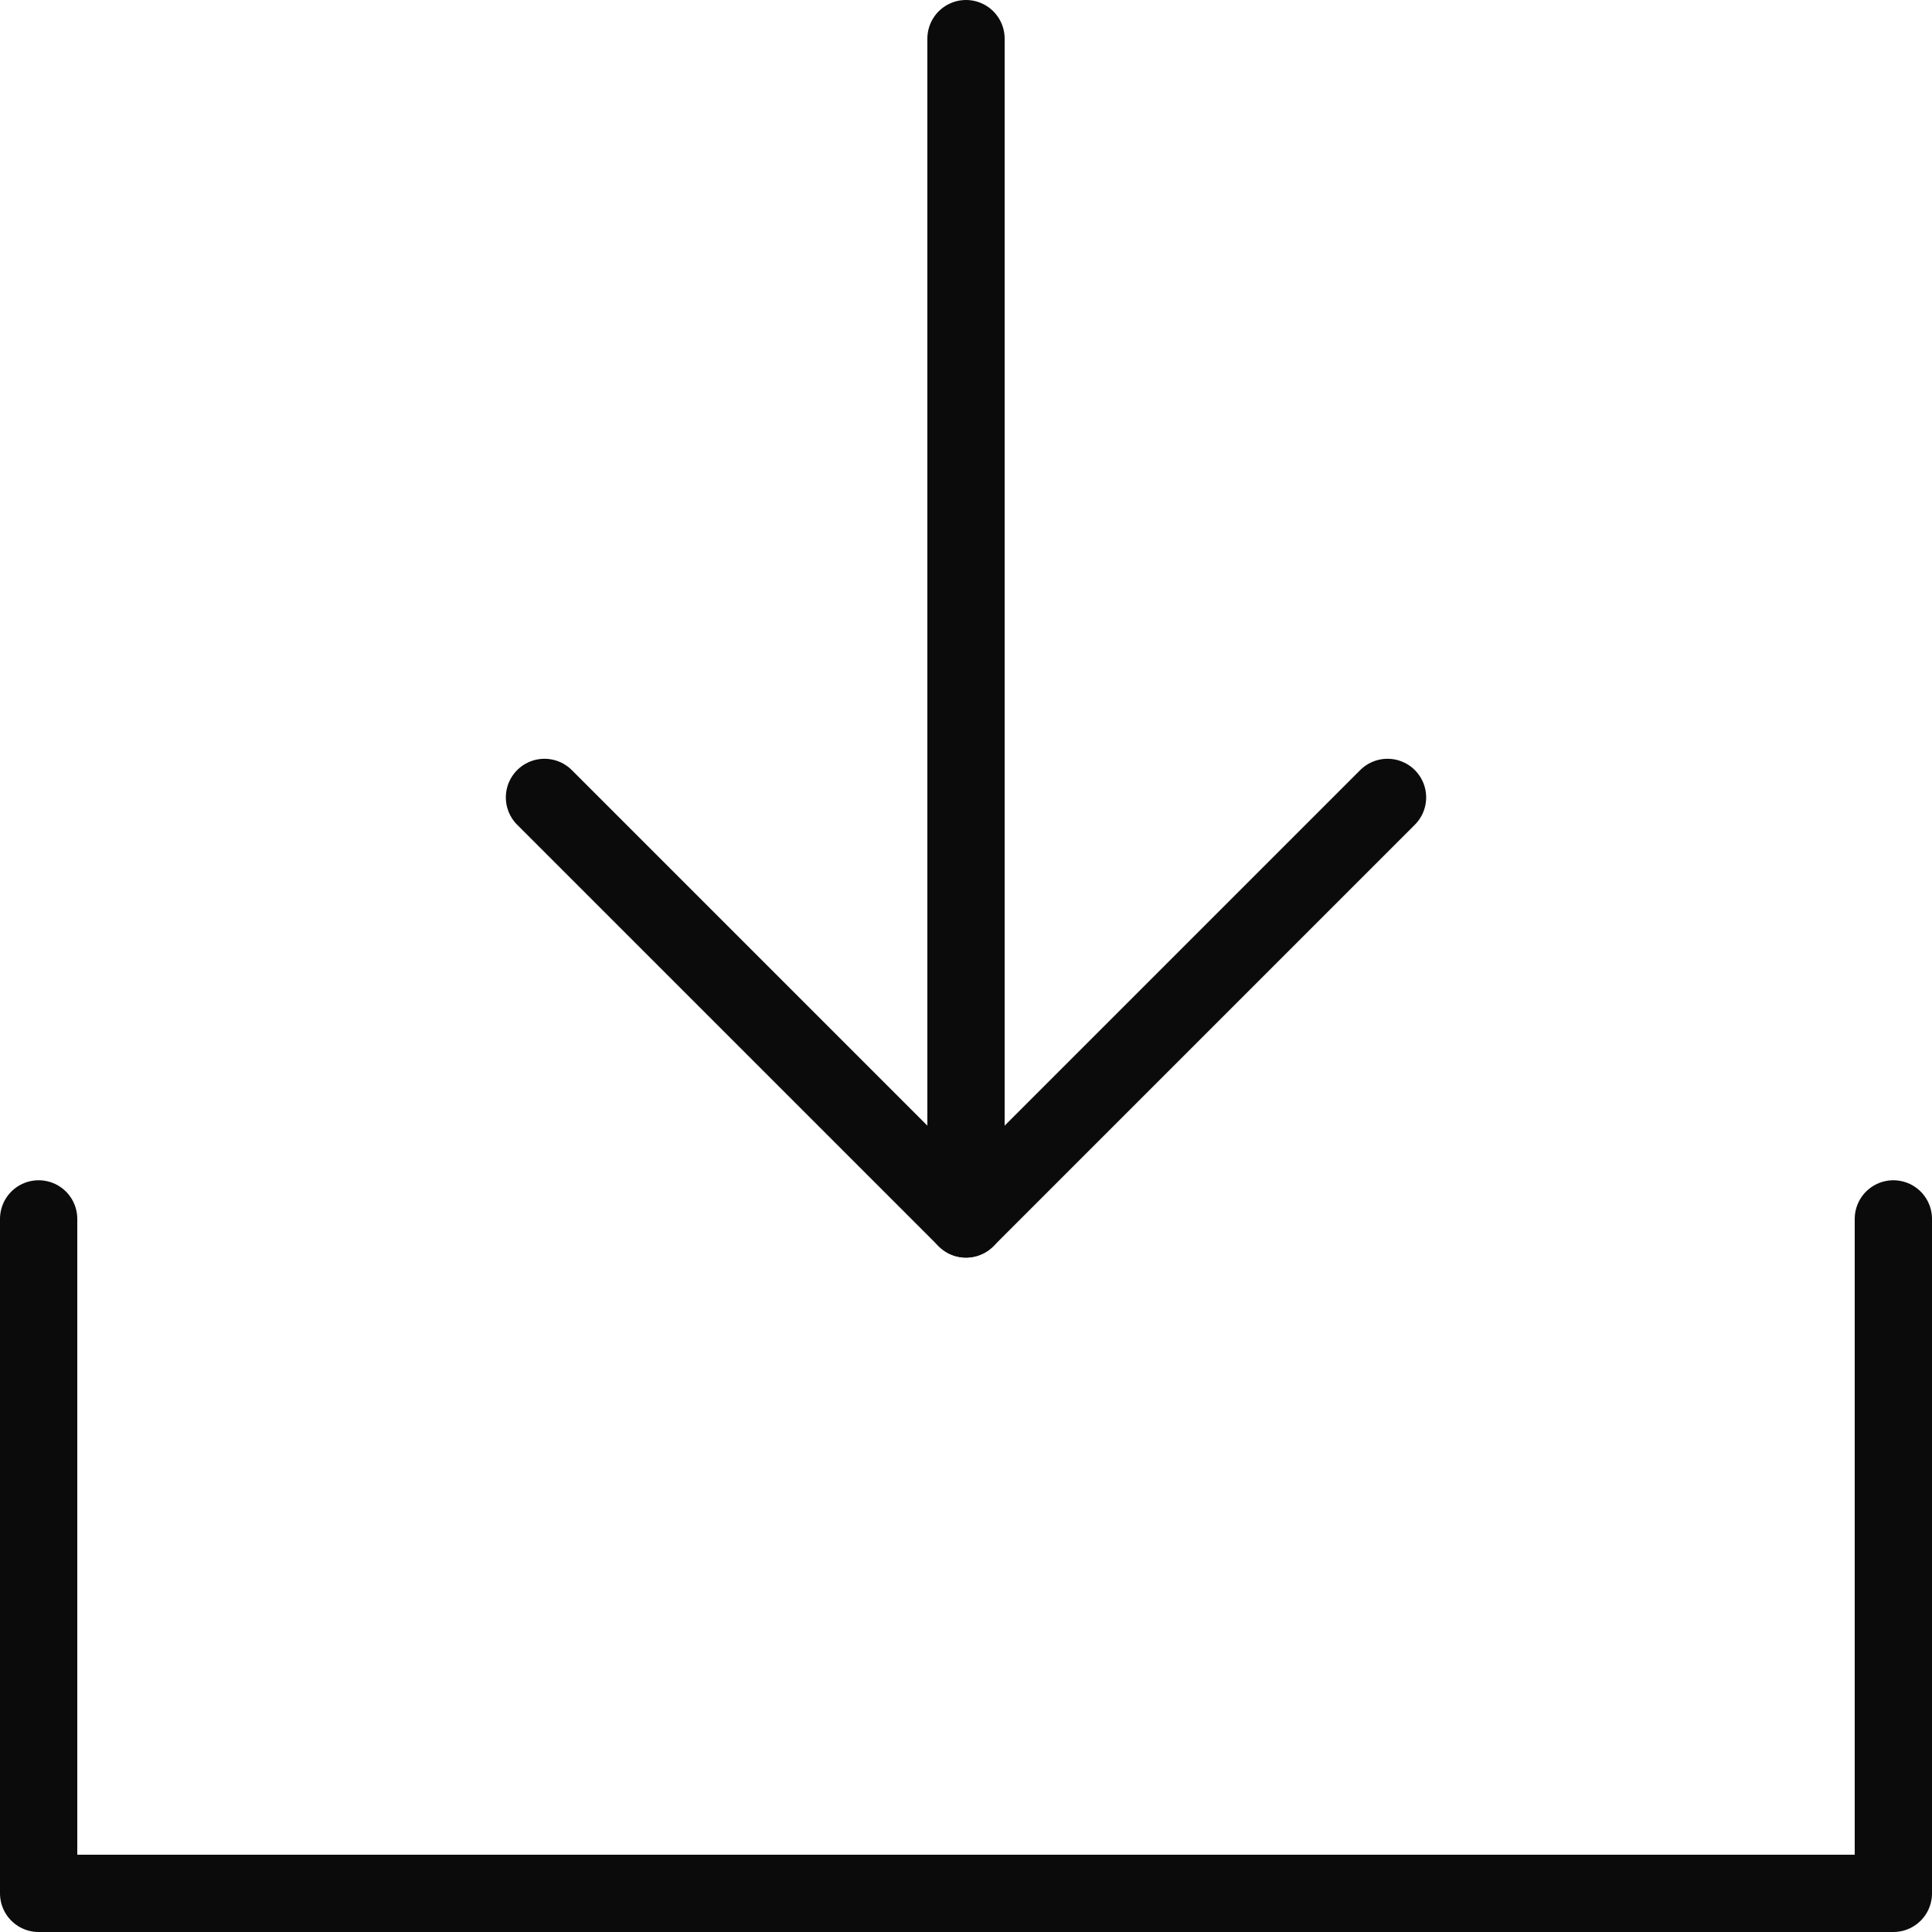
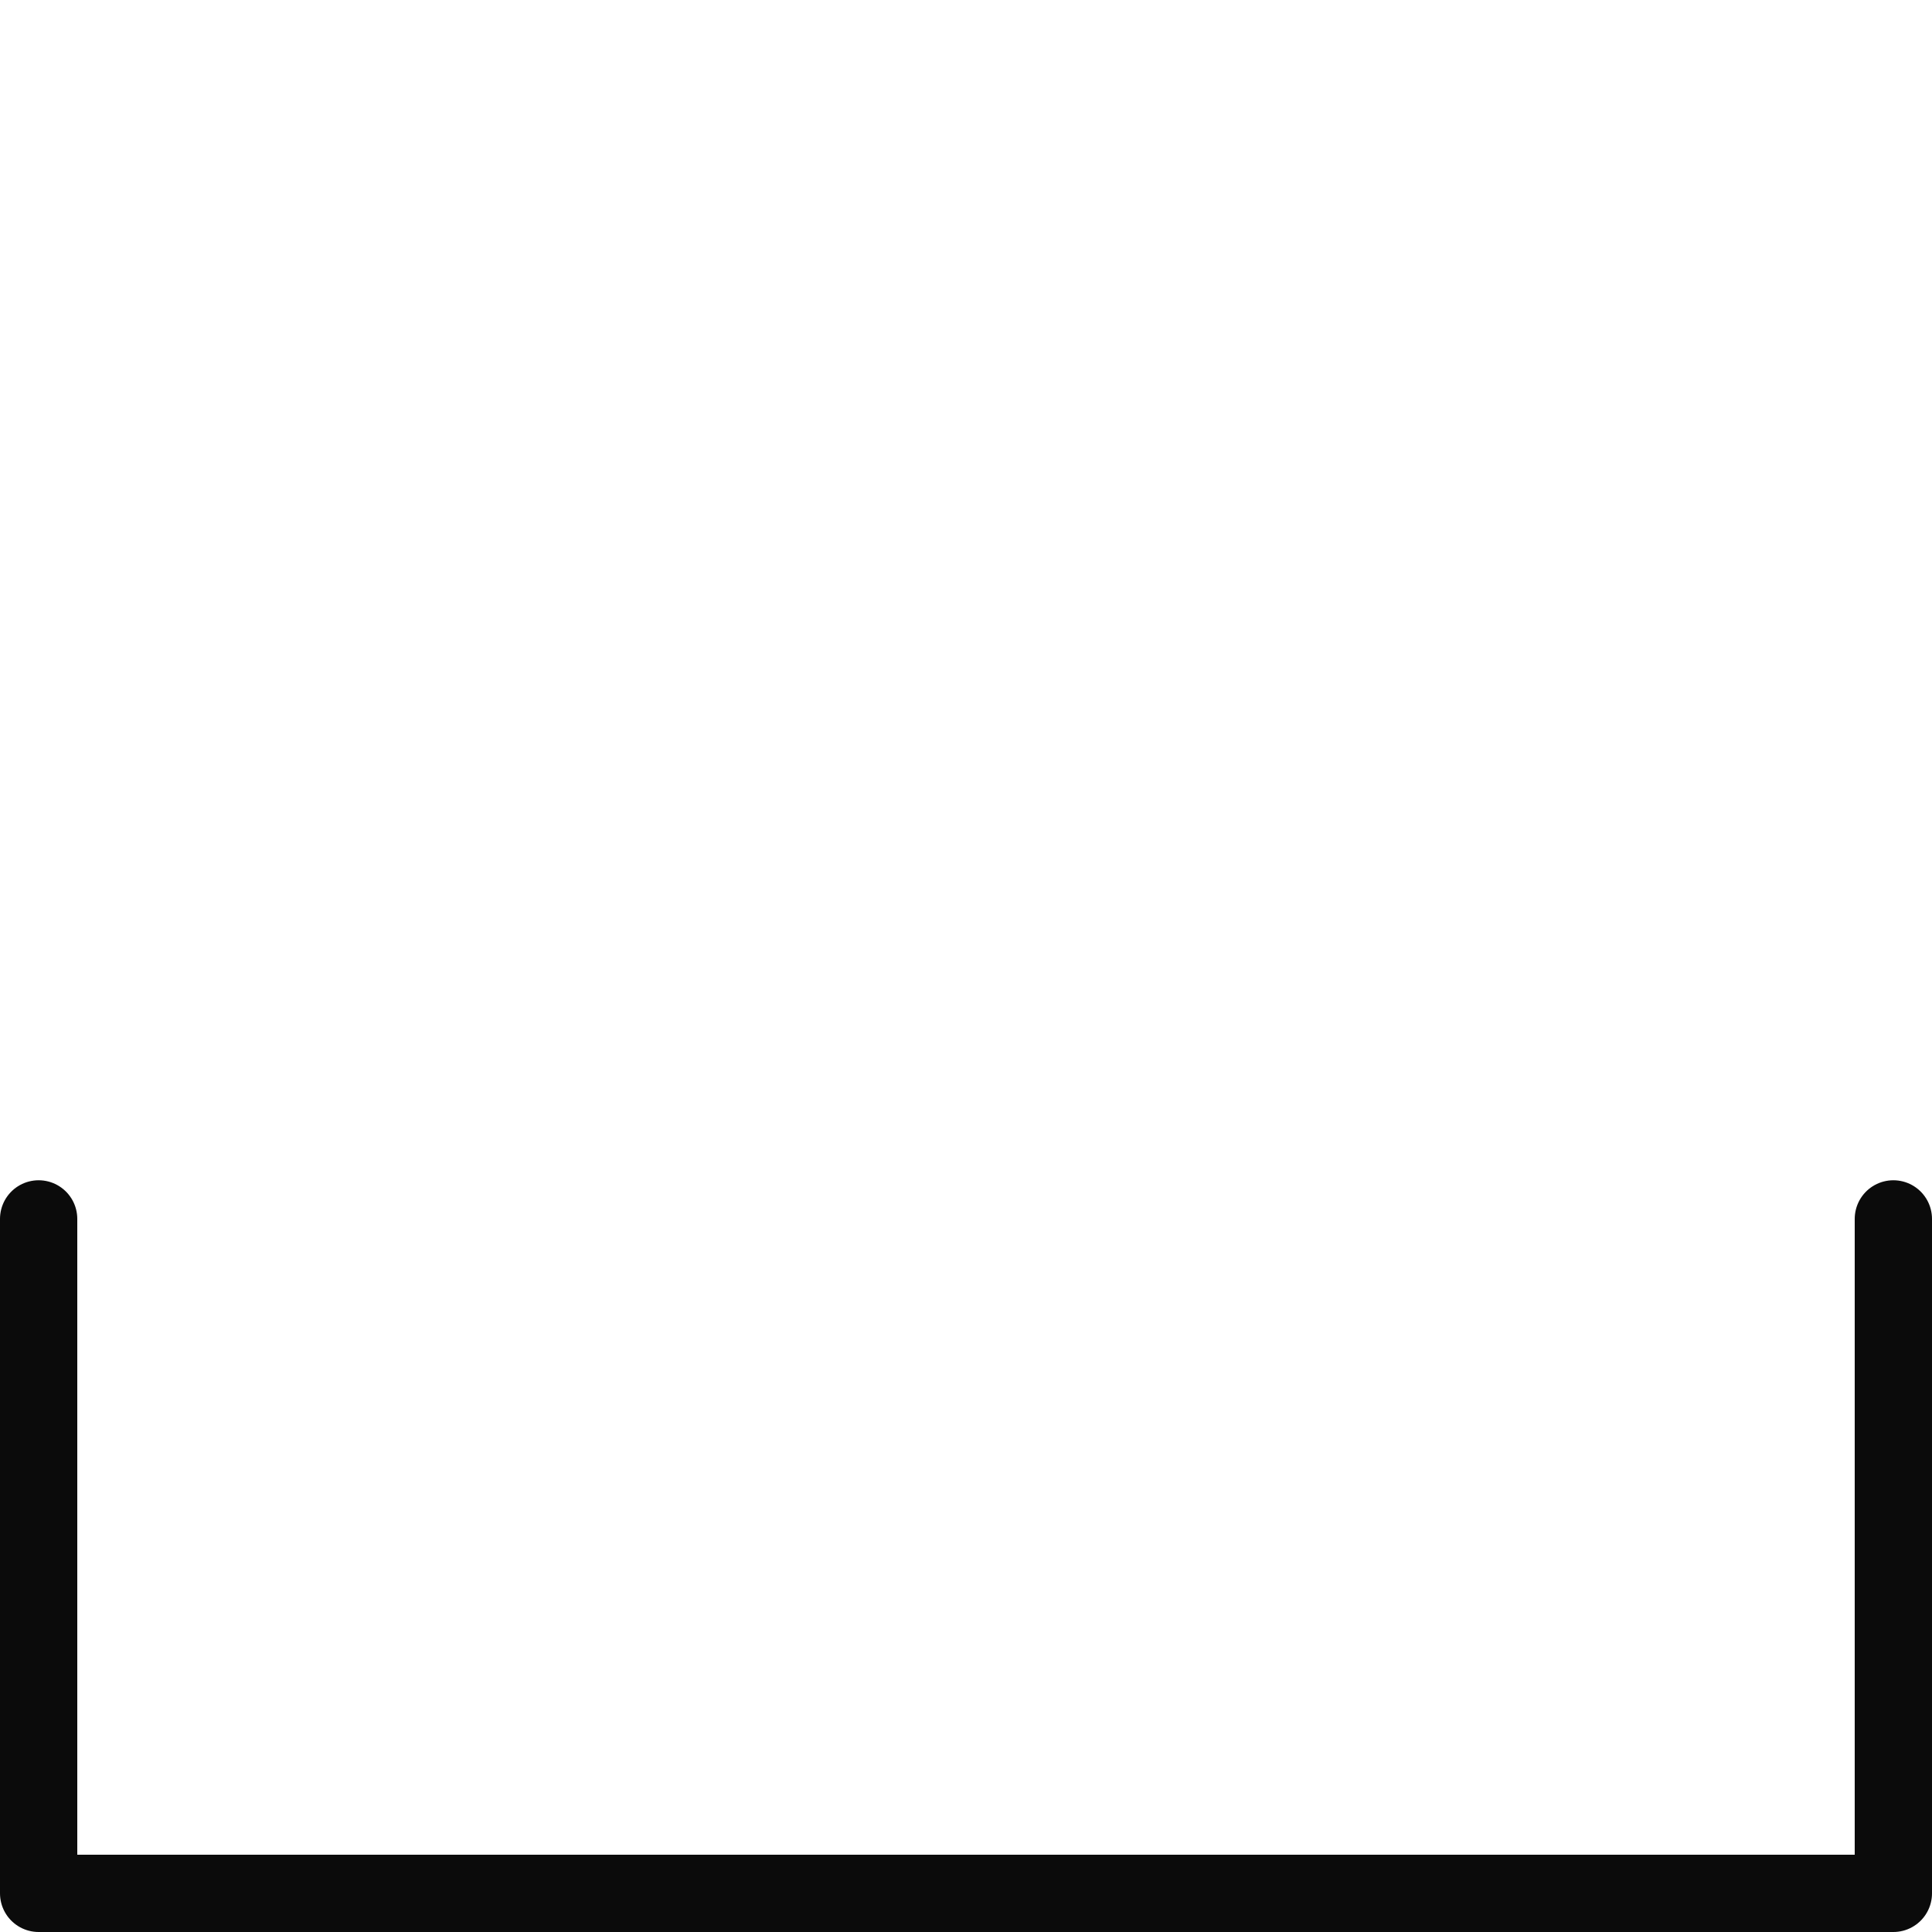
<svg xmlns="http://www.w3.org/2000/svg" width="50" height="50" viewBox="0 0 50 50" fill="none">
-   <path d="M25 31.546V1" stroke="#0B0B0B" stroke-width="2" stroke-linecap="round" stroke-linejoin="round" />
  <path d="M49 31.545V49H1V31.545" stroke="#0B0B0B" stroke-width="2" stroke-linecap="round" stroke-linejoin="round" />
-   <path d="M35.909 20.637L25 31.546L14.091 20.637" stroke="#0B0B0B" stroke-width="2" stroke-linecap="round" stroke-linejoin="round" />
</svg>